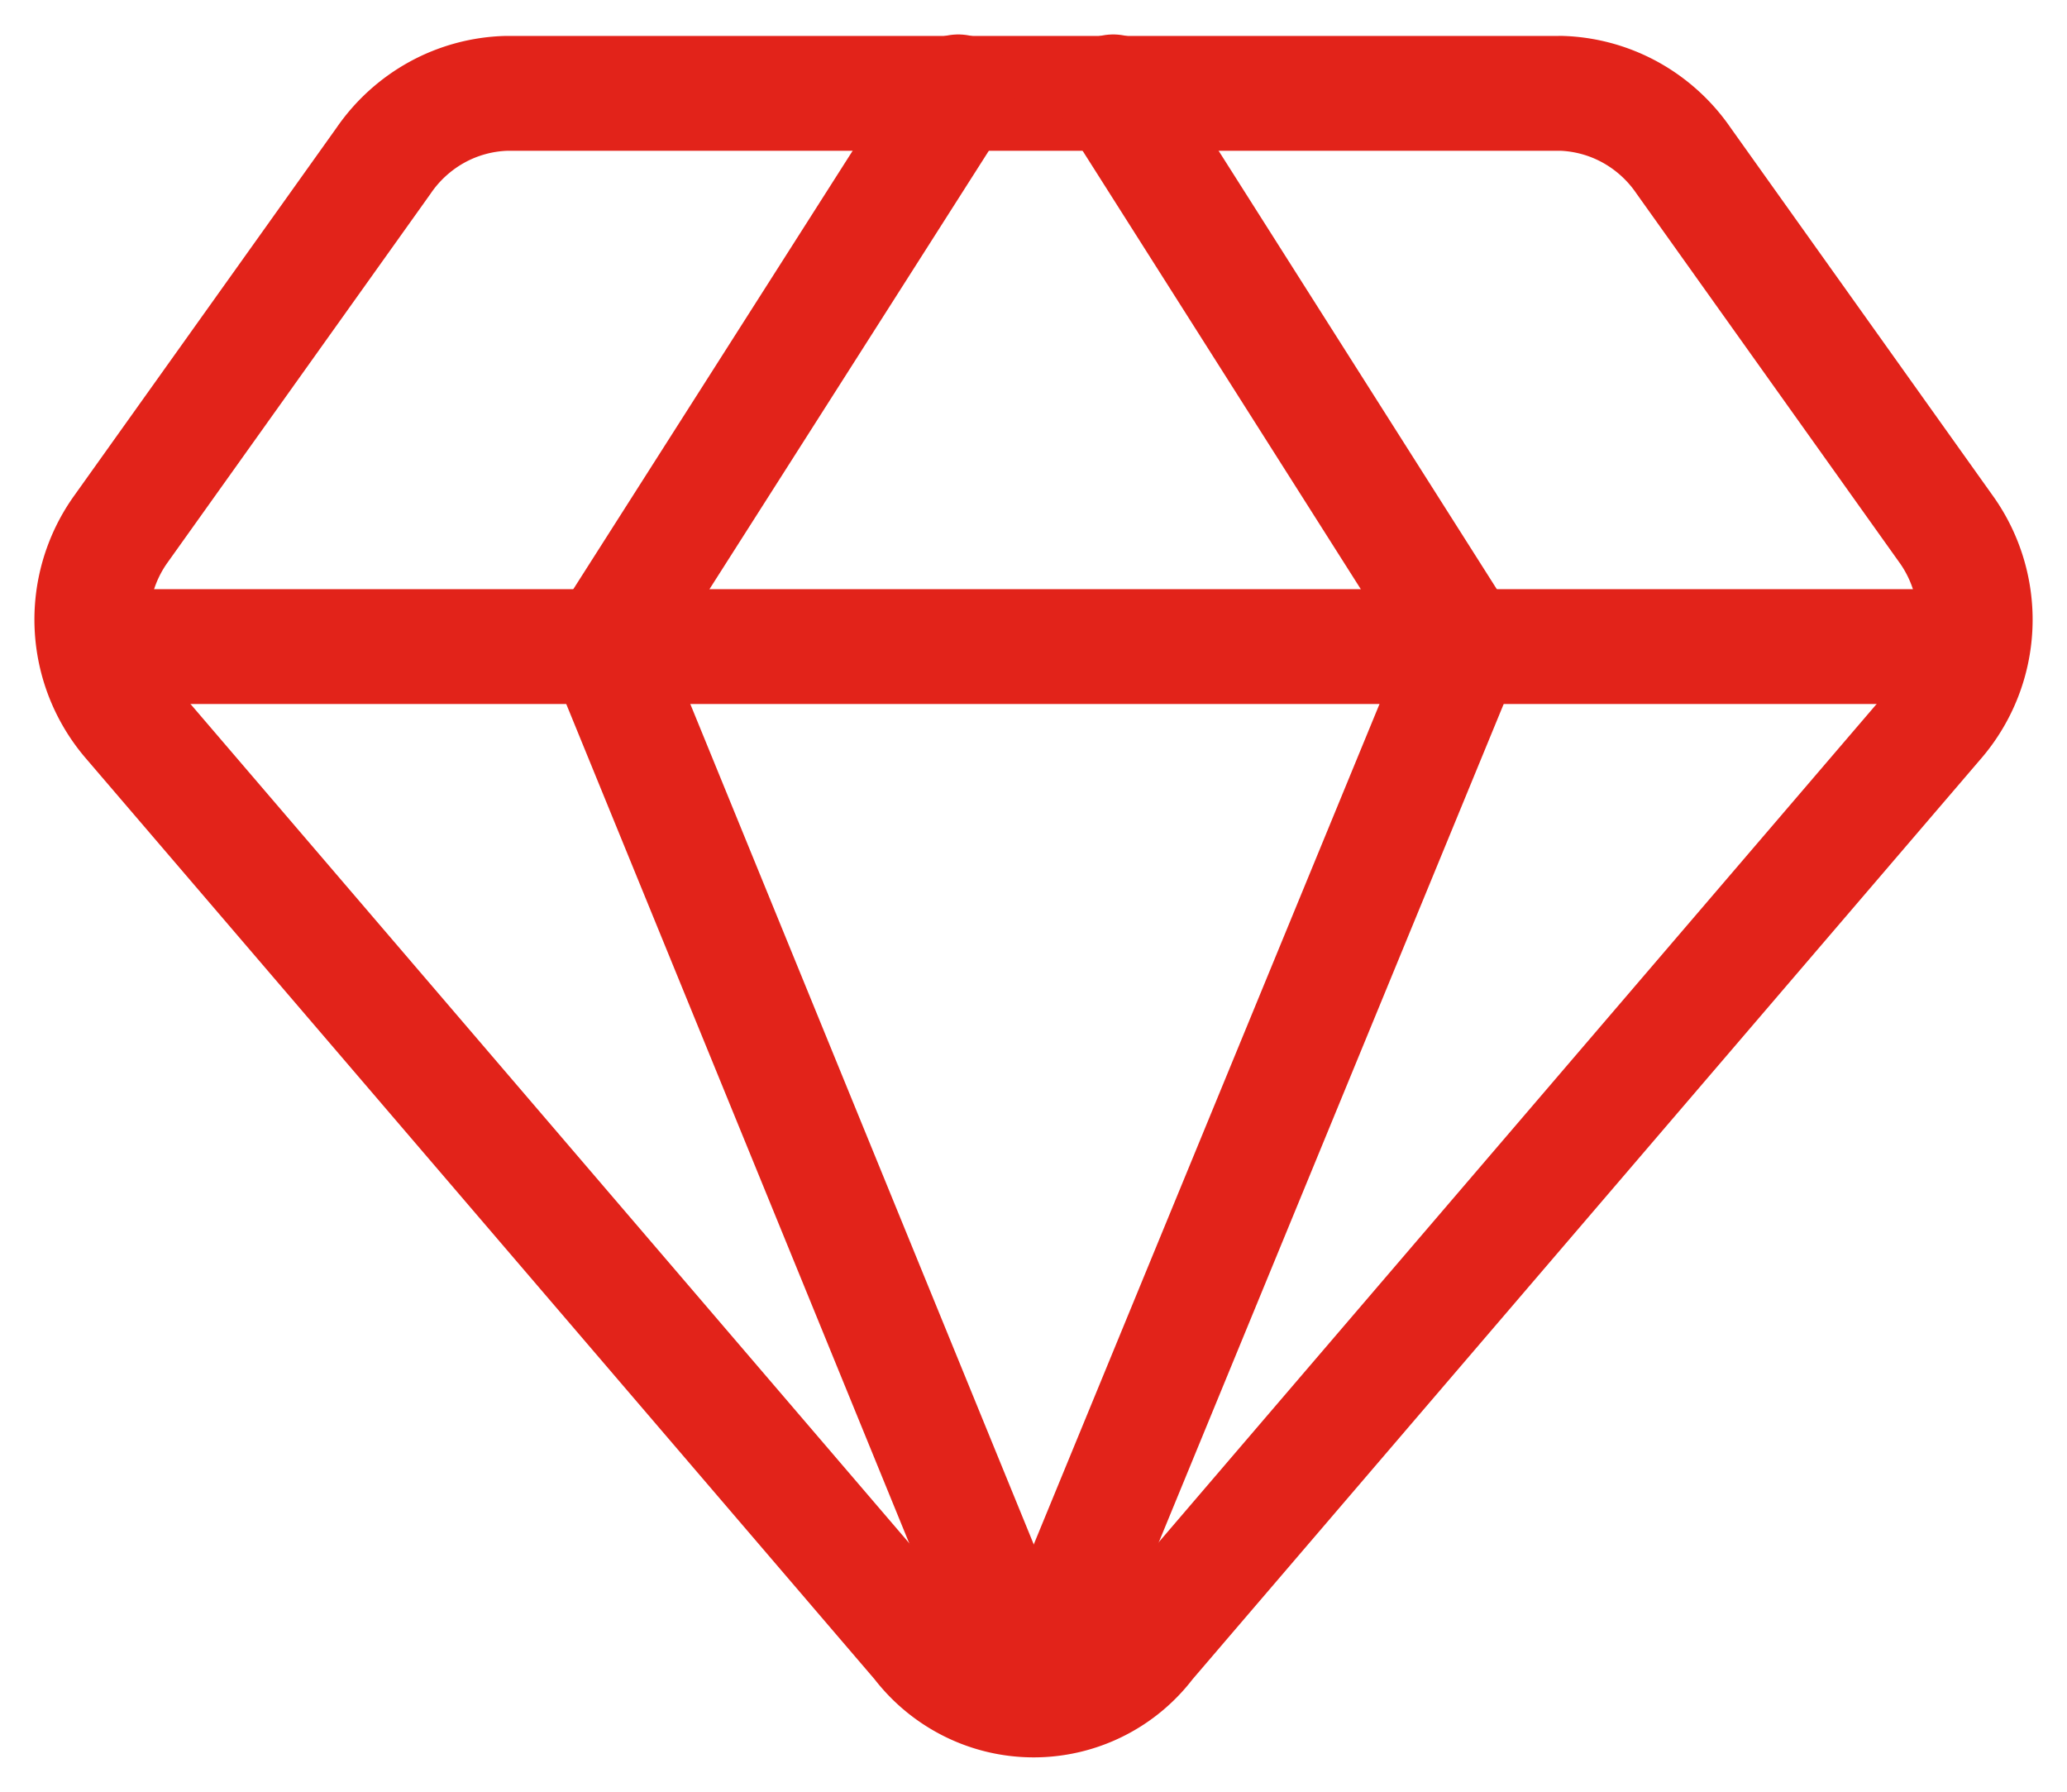
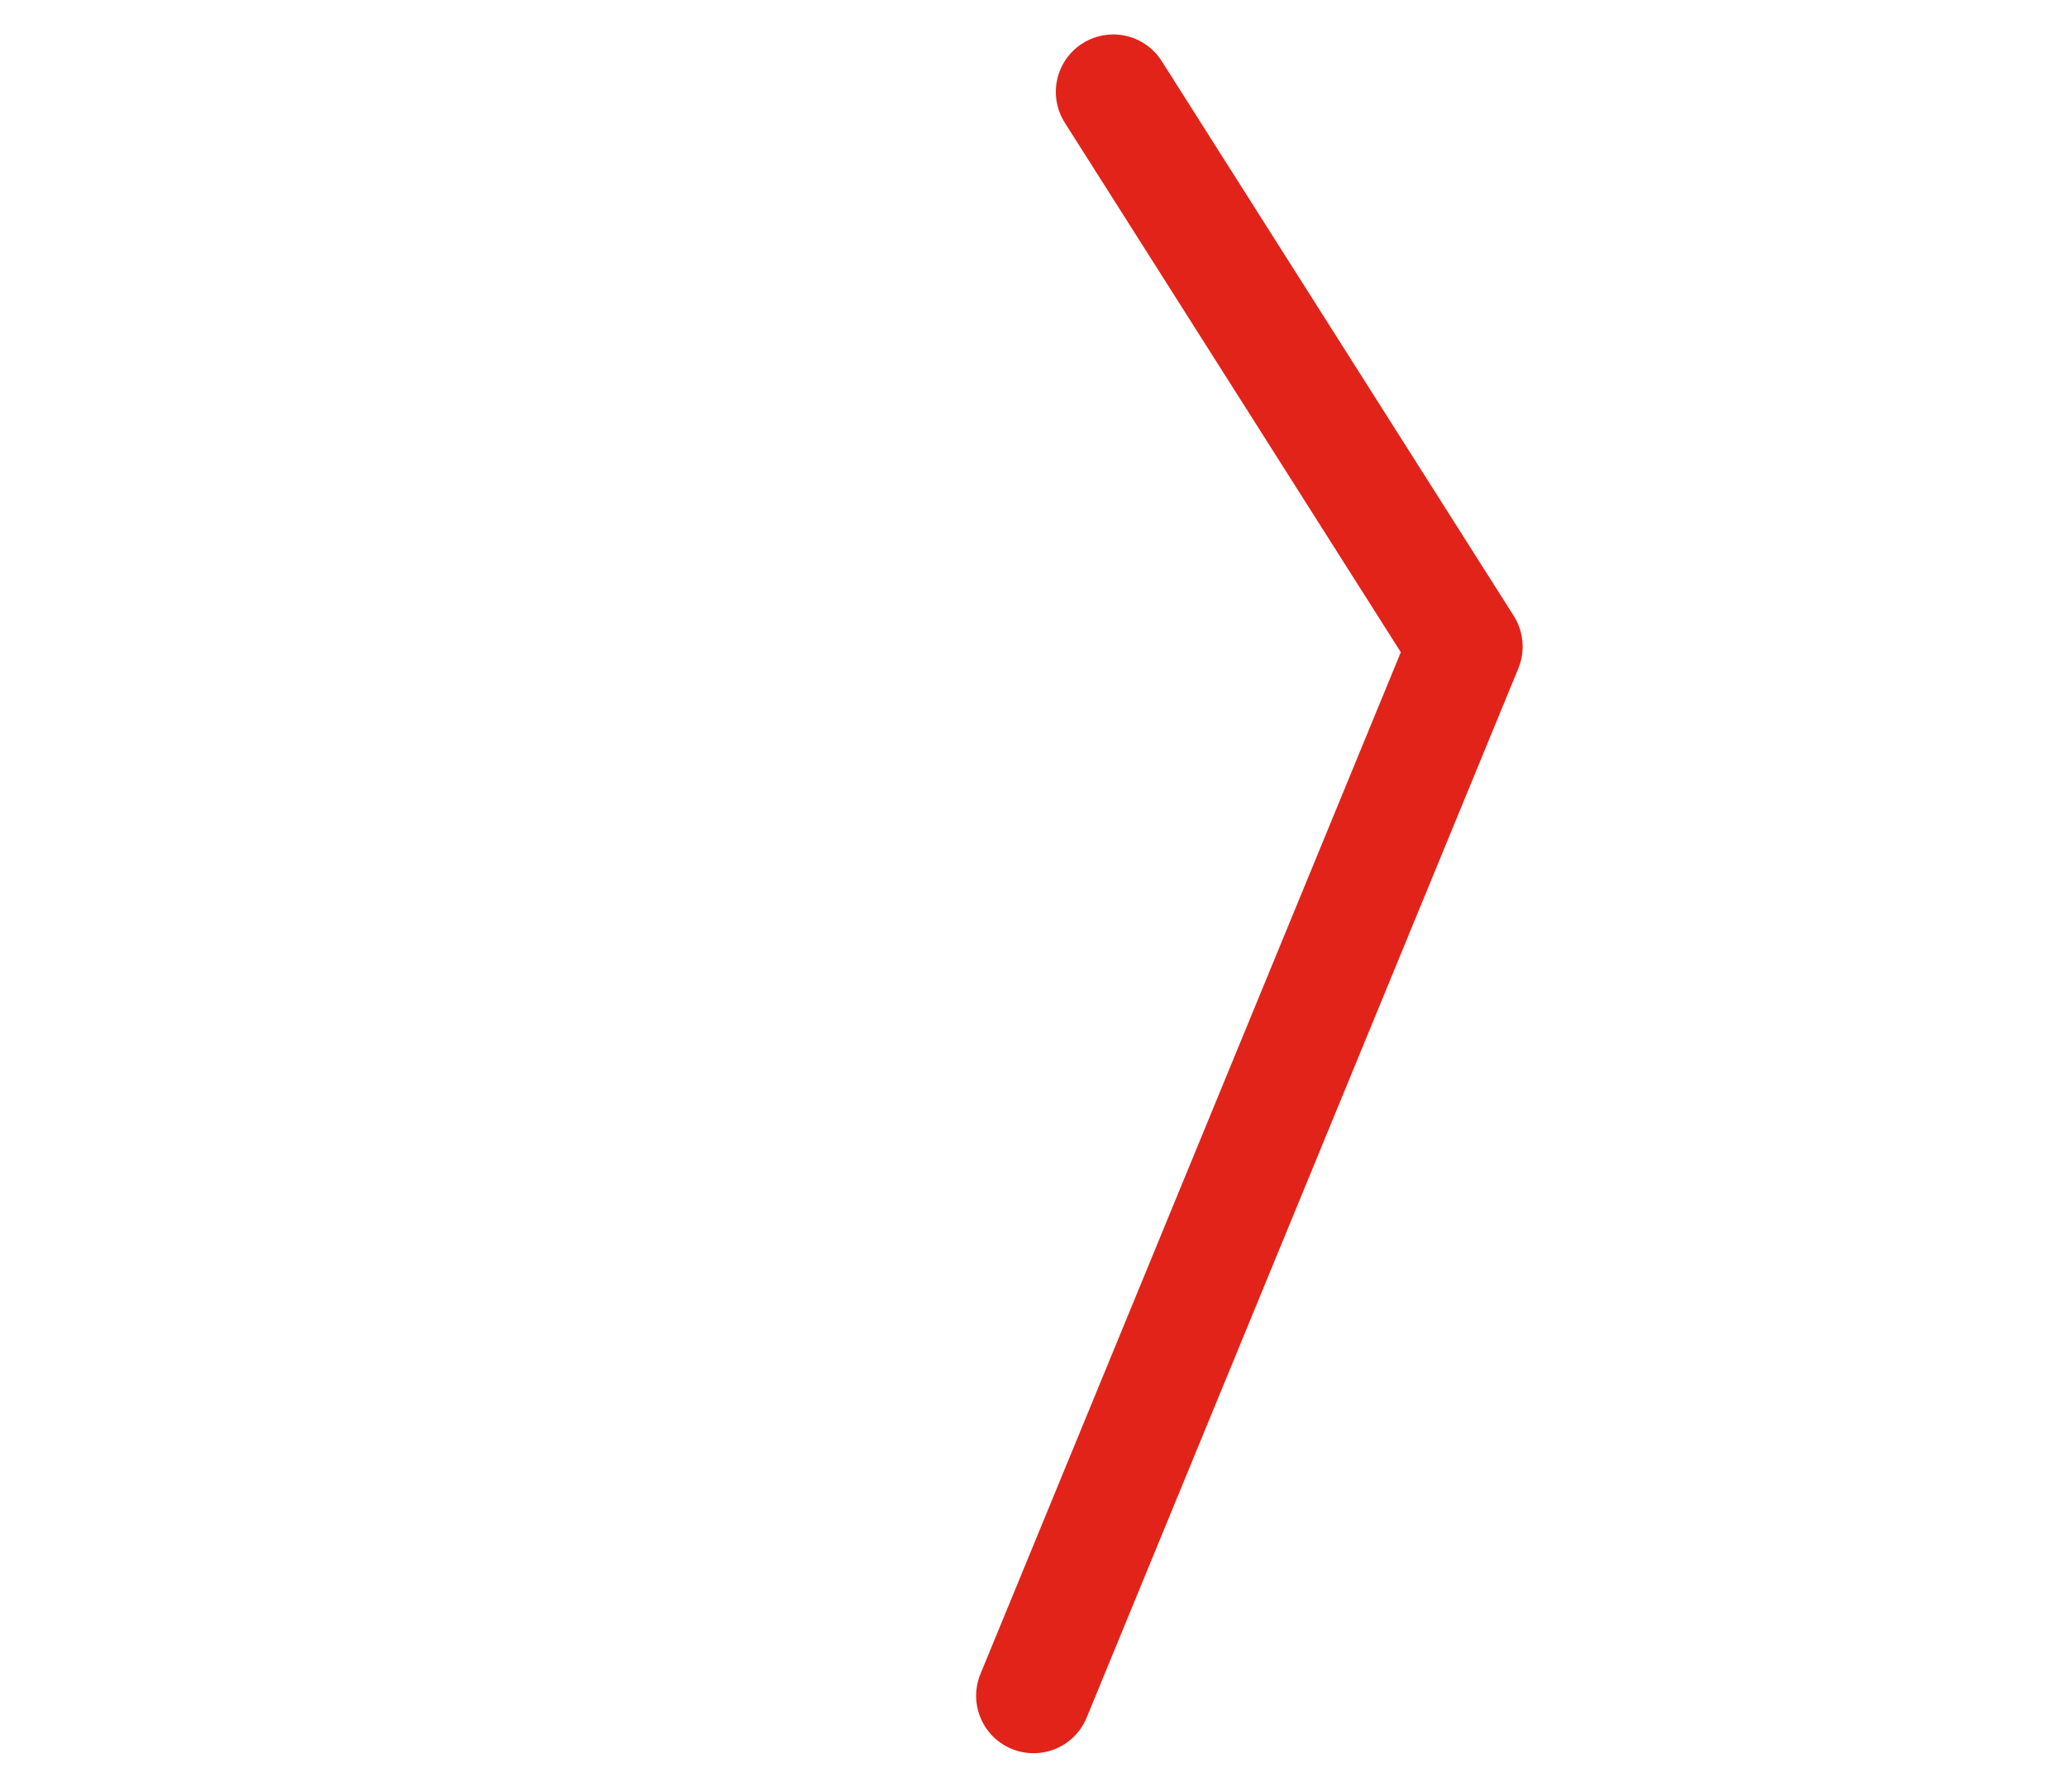
<svg xmlns="http://www.w3.org/2000/svg" width="45" height="39" fill="none">
  <g id="diamond-2--diamond-money-payment-finance-wealth-jewelry" stroke="#E2231A" stroke-width="2.5" stroke-linecap="round" stroke-linejoin="round">
-     <path id="Vector_2" d="M33.975 2.032H11.029a3.341 3.341 0 00-1.514.41 3.39 3.39 0 00-1.167 1.06l-5.74 8.048a3.385 3.385 0 00.19 4.12L20.01 35.763a3.16 3.16 0 001.104.912 3.118 3.118 0 003.879-.912l17.21-20.091a3.385 3.385 0 00.19-4.12L36.654 3.5a3.39 3.39 0 00-1.167-1.059 3.341 3.341 0 00-1.513-.41z" />
-     <path id="Vector_3" d="M20.862 2l-7.695 12.074 9.335 22.838" />
    <path id="Vector_4" d="M24.236 2l7.663 12.074-9.398 22.838" />
-     <path id="Vector_5" d="M2.066 14.074h40.871" />
  </g>
</svg>